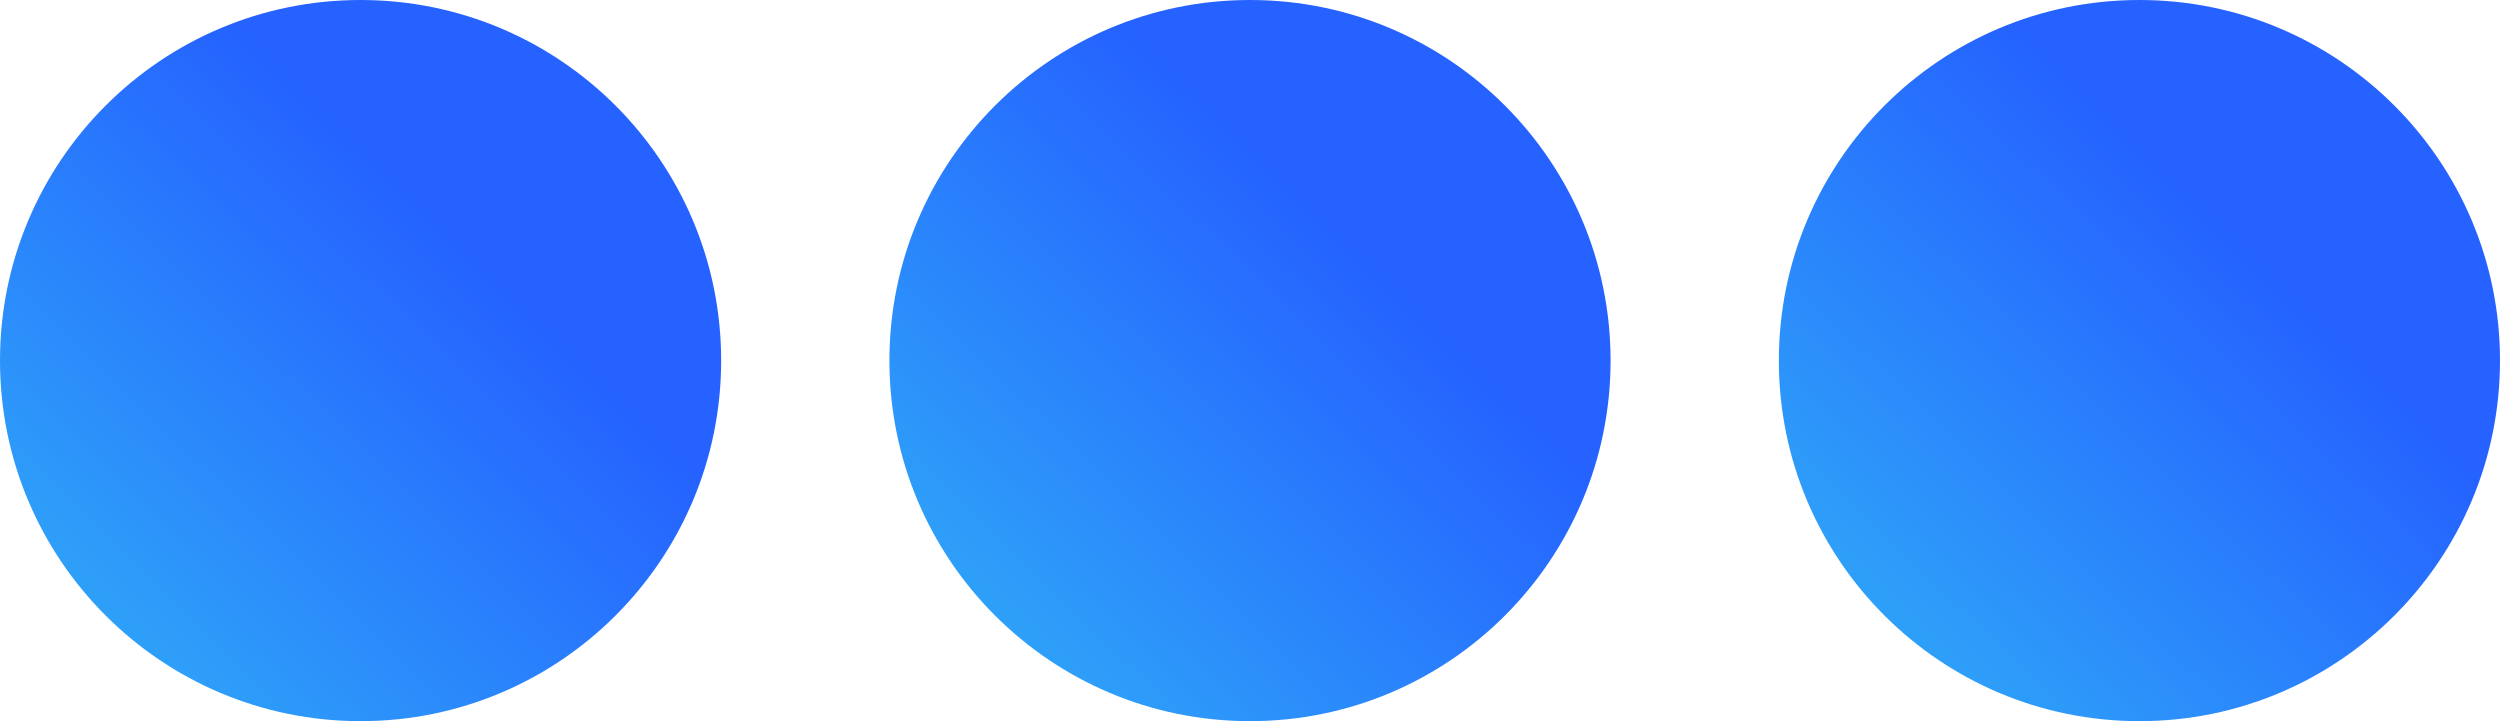
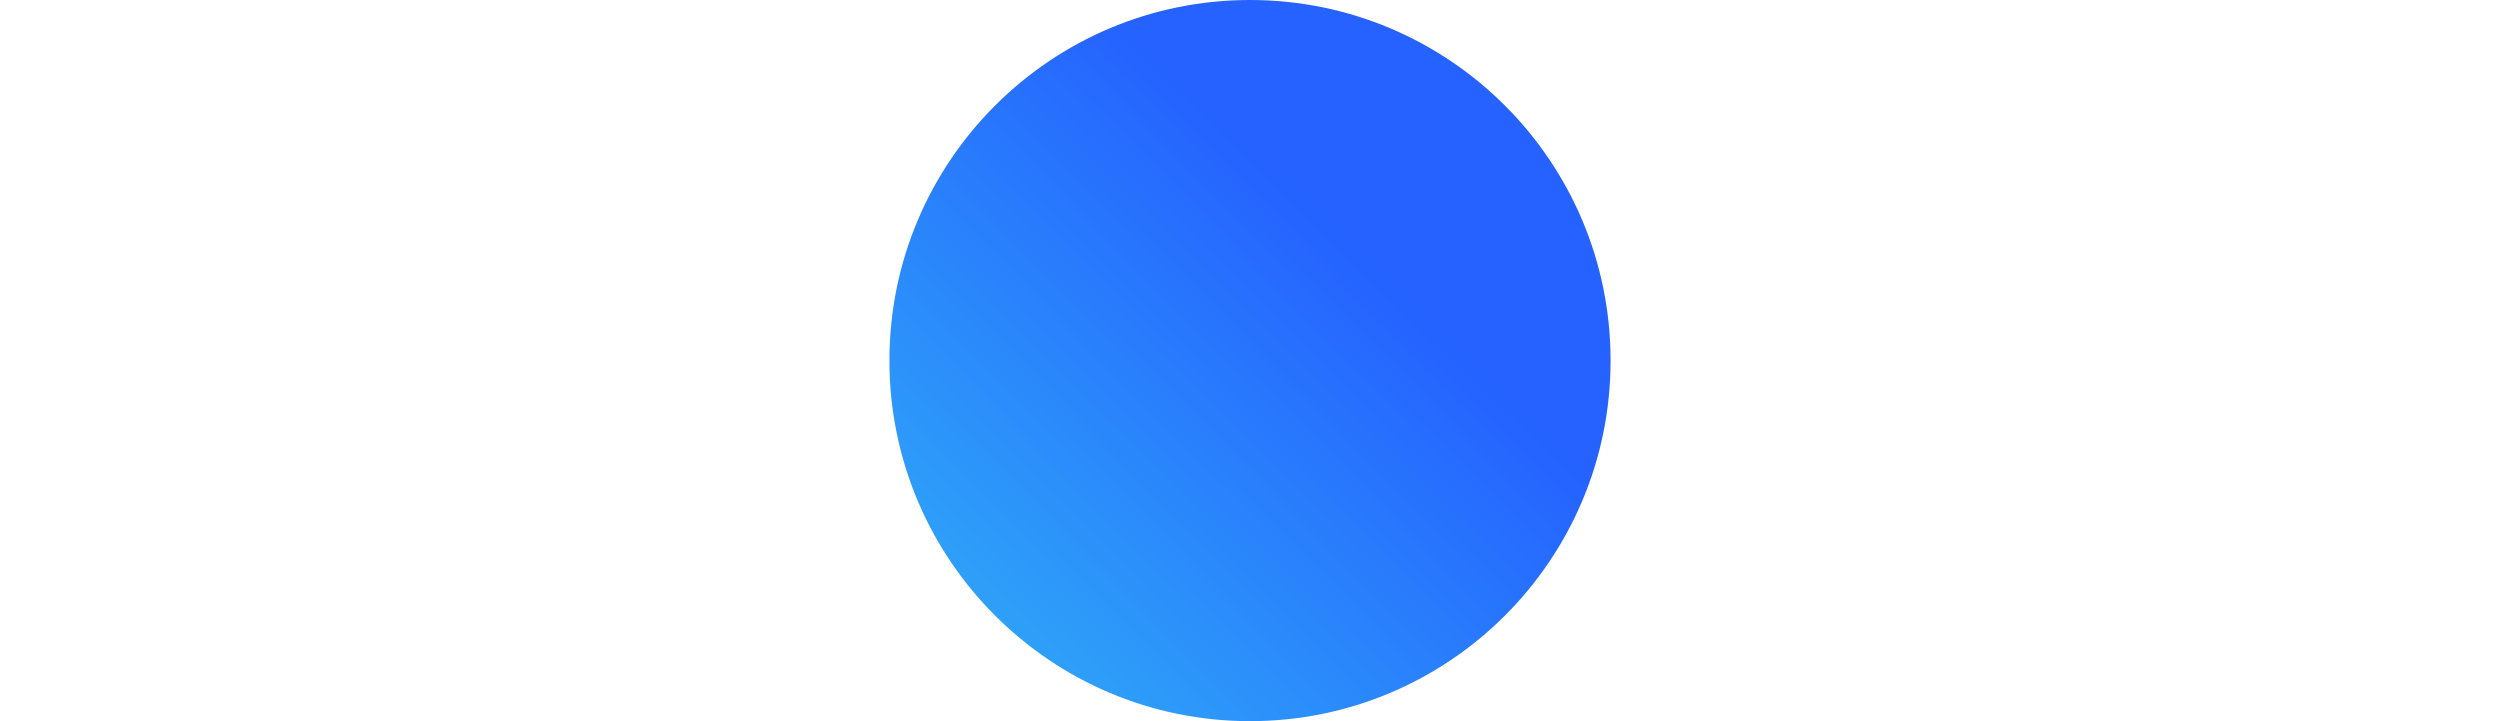
<svg xmlns="http://www.w3.org/2000/svg" xmlns:xlink="http://www.w3.org/1999/xlink" viewBox="0 0 104 30">
  <defs>
    <style>.cls-1{fill:url(#linear-gradient);}.cls-2{fill:url(#linear-gradient-2);}.cls-3{fill:url(#linear-gradient-3);}</style>
    <linearGradient id="linear-gradient" x1="-274.54" y1="1378.55" x2="-290.94" y2="1361.74" gradientTransform="matrix(1, 0, 0, -1, 294, 1388.98)" gradientUnits="userSpaceOnUse">
      <stop offset="0" stop-color="#2562ff" />
      <stop offset="1" stop-color="#2fa6f8" />
    </linearGradient>
    <linearGradient id="linear-gradient-2" x1="-237.54" y1="1378.55" x2="-253.94" y2="1361.74" xlink:href="#linear-gradient" />
    <linearGradient id="linear-gradient-3" x1="-200.54" y1="1378.55" x2="-216.94" y2="1361.74" xlink:href="#linear-gradient" />
  </defs>
  <g id="Layer_2" data-name="Layer 2">
    <g id="Layer_1-2" data-name="Layer 1">
-       <circle class="cls-1" cx="15" cy="15" r="15" />
      <circle class="cls-2" cx="52" cy="15" r="15" />
-       <circle class="cls-3" cx="89" cy="15" r="15" />
    </g>
  </g>
</svg>